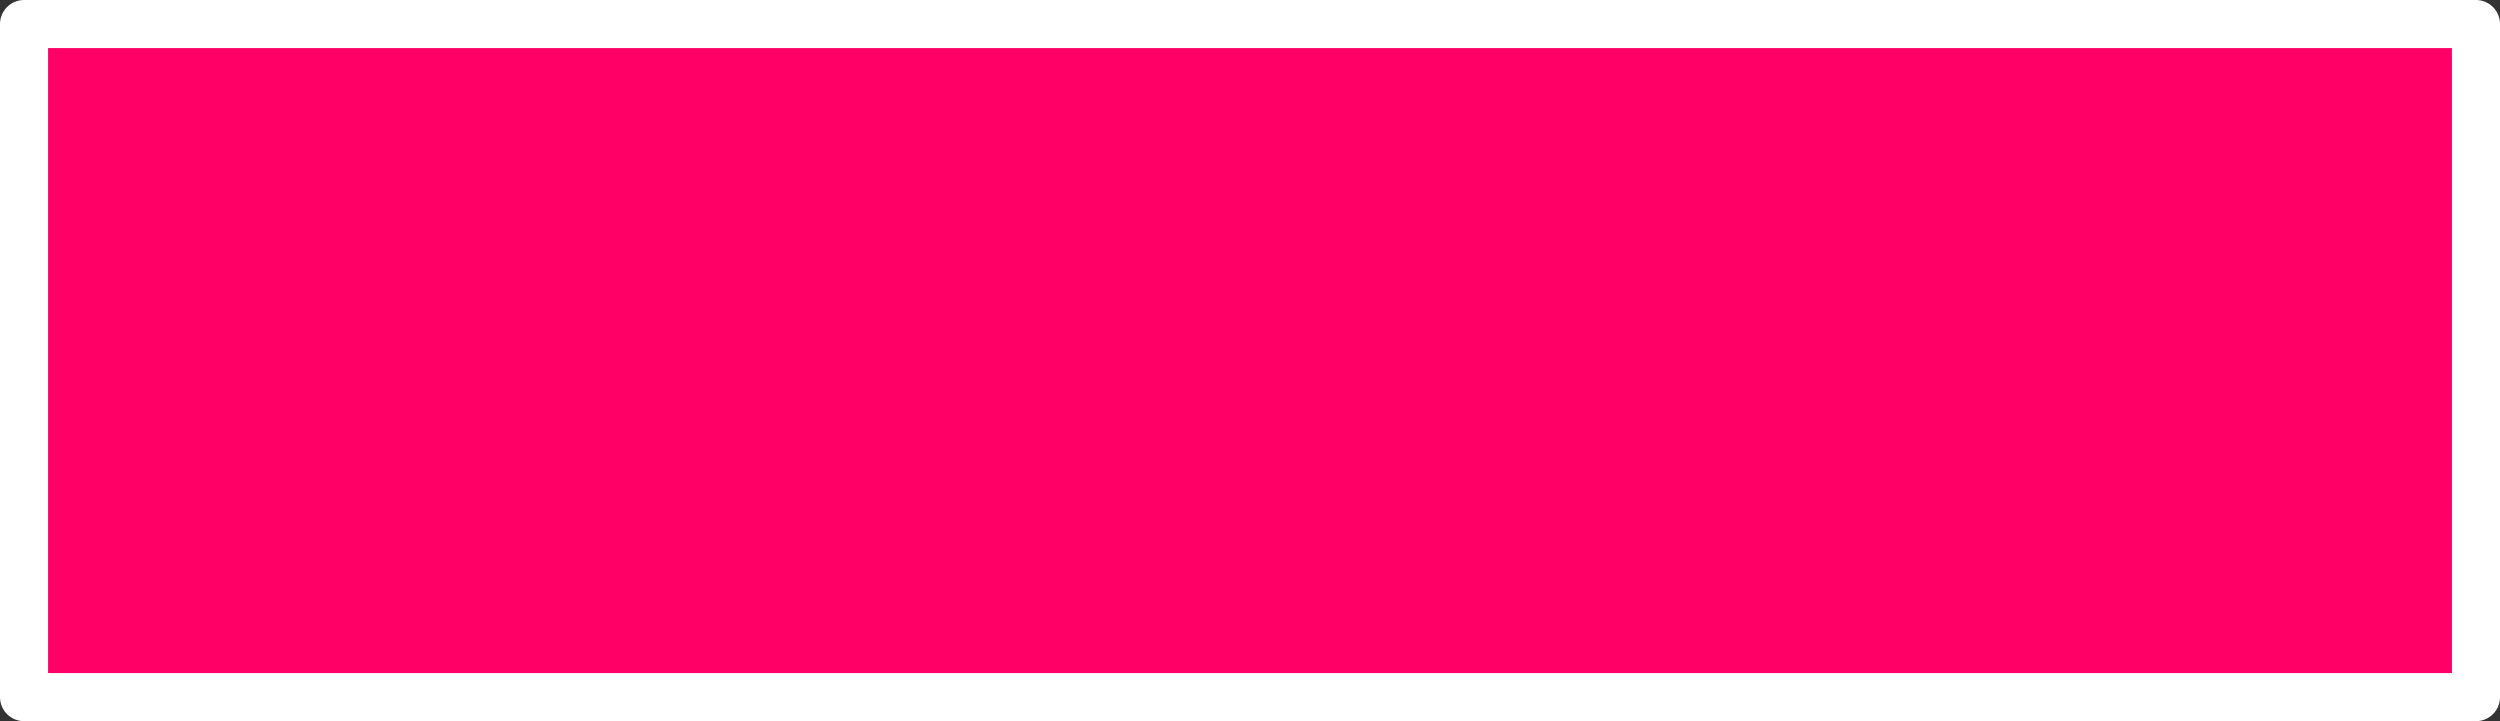
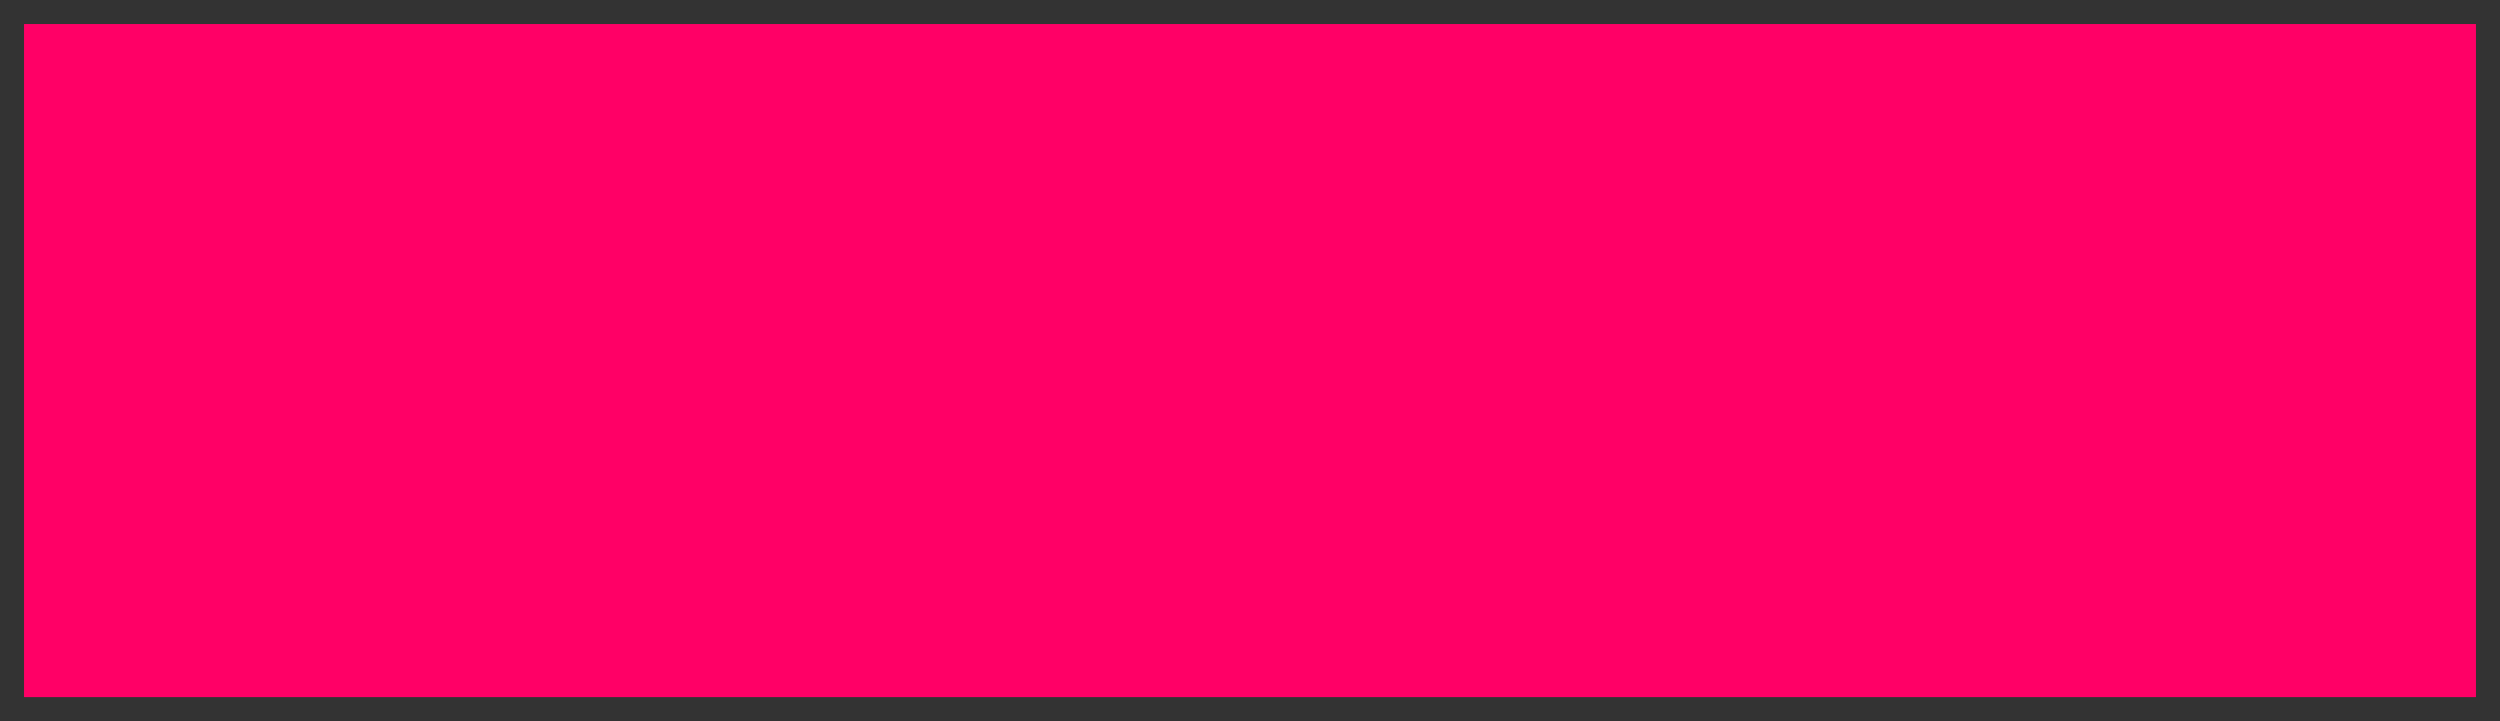
<svg xmlns="http://www.w3.org/2000/svg" height="15.0px" width="52.0px">
  <rect width="100%" height="100%" fill="#333333" stroke="none" />
  <g transform="matrix(1.0, 0.0, 0.0, 1.0, 24.2, 6.8)">
    <path d="M27.3 -6.3 L27.3 7.7 -23.7 7.7 -23.7 -6.3 27.3 -6.3" fill="#ff0066" fill-rule="evenodd" stroke="none" />
-     <path d="M27.3 -6.3 L27.3 7.7 -23.7 7.7 -23.7 -6.3 27.3 -6.3 Z" fill="none" stroke="#ffffff" stroke-linecap="round" stroke-linejoin="round" stroke-width="1.0" />
  </g>
</svg>